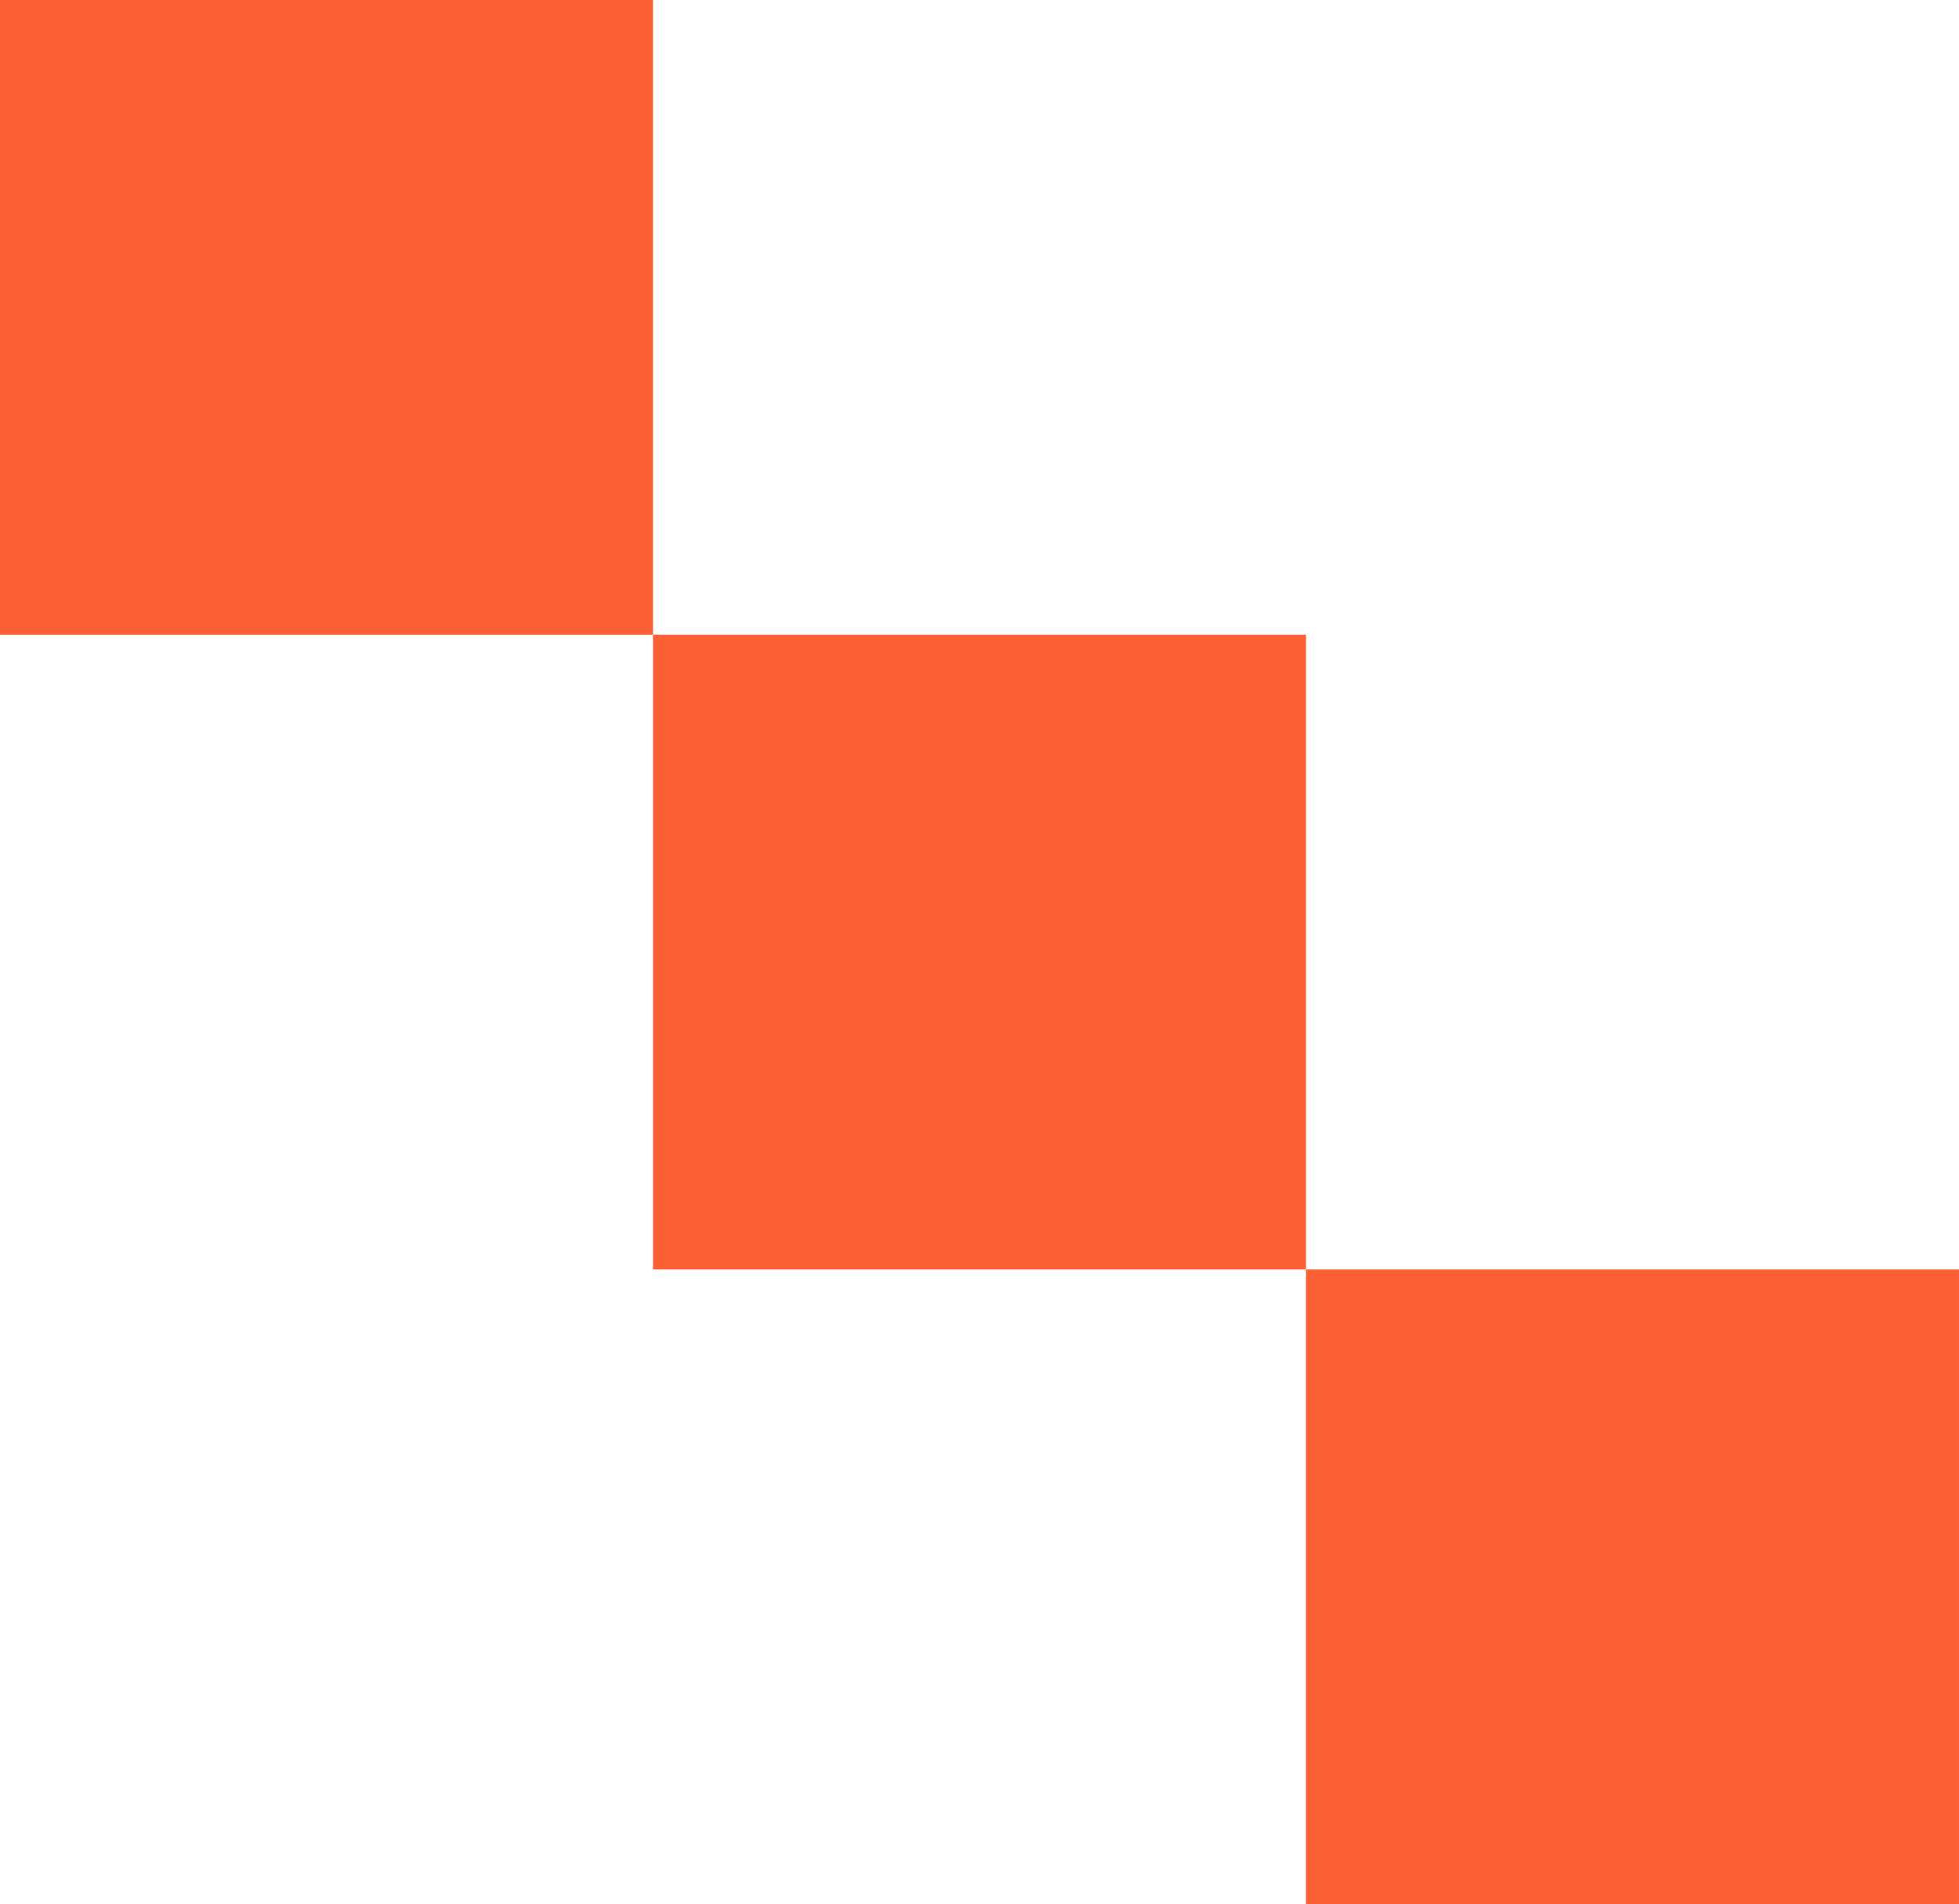
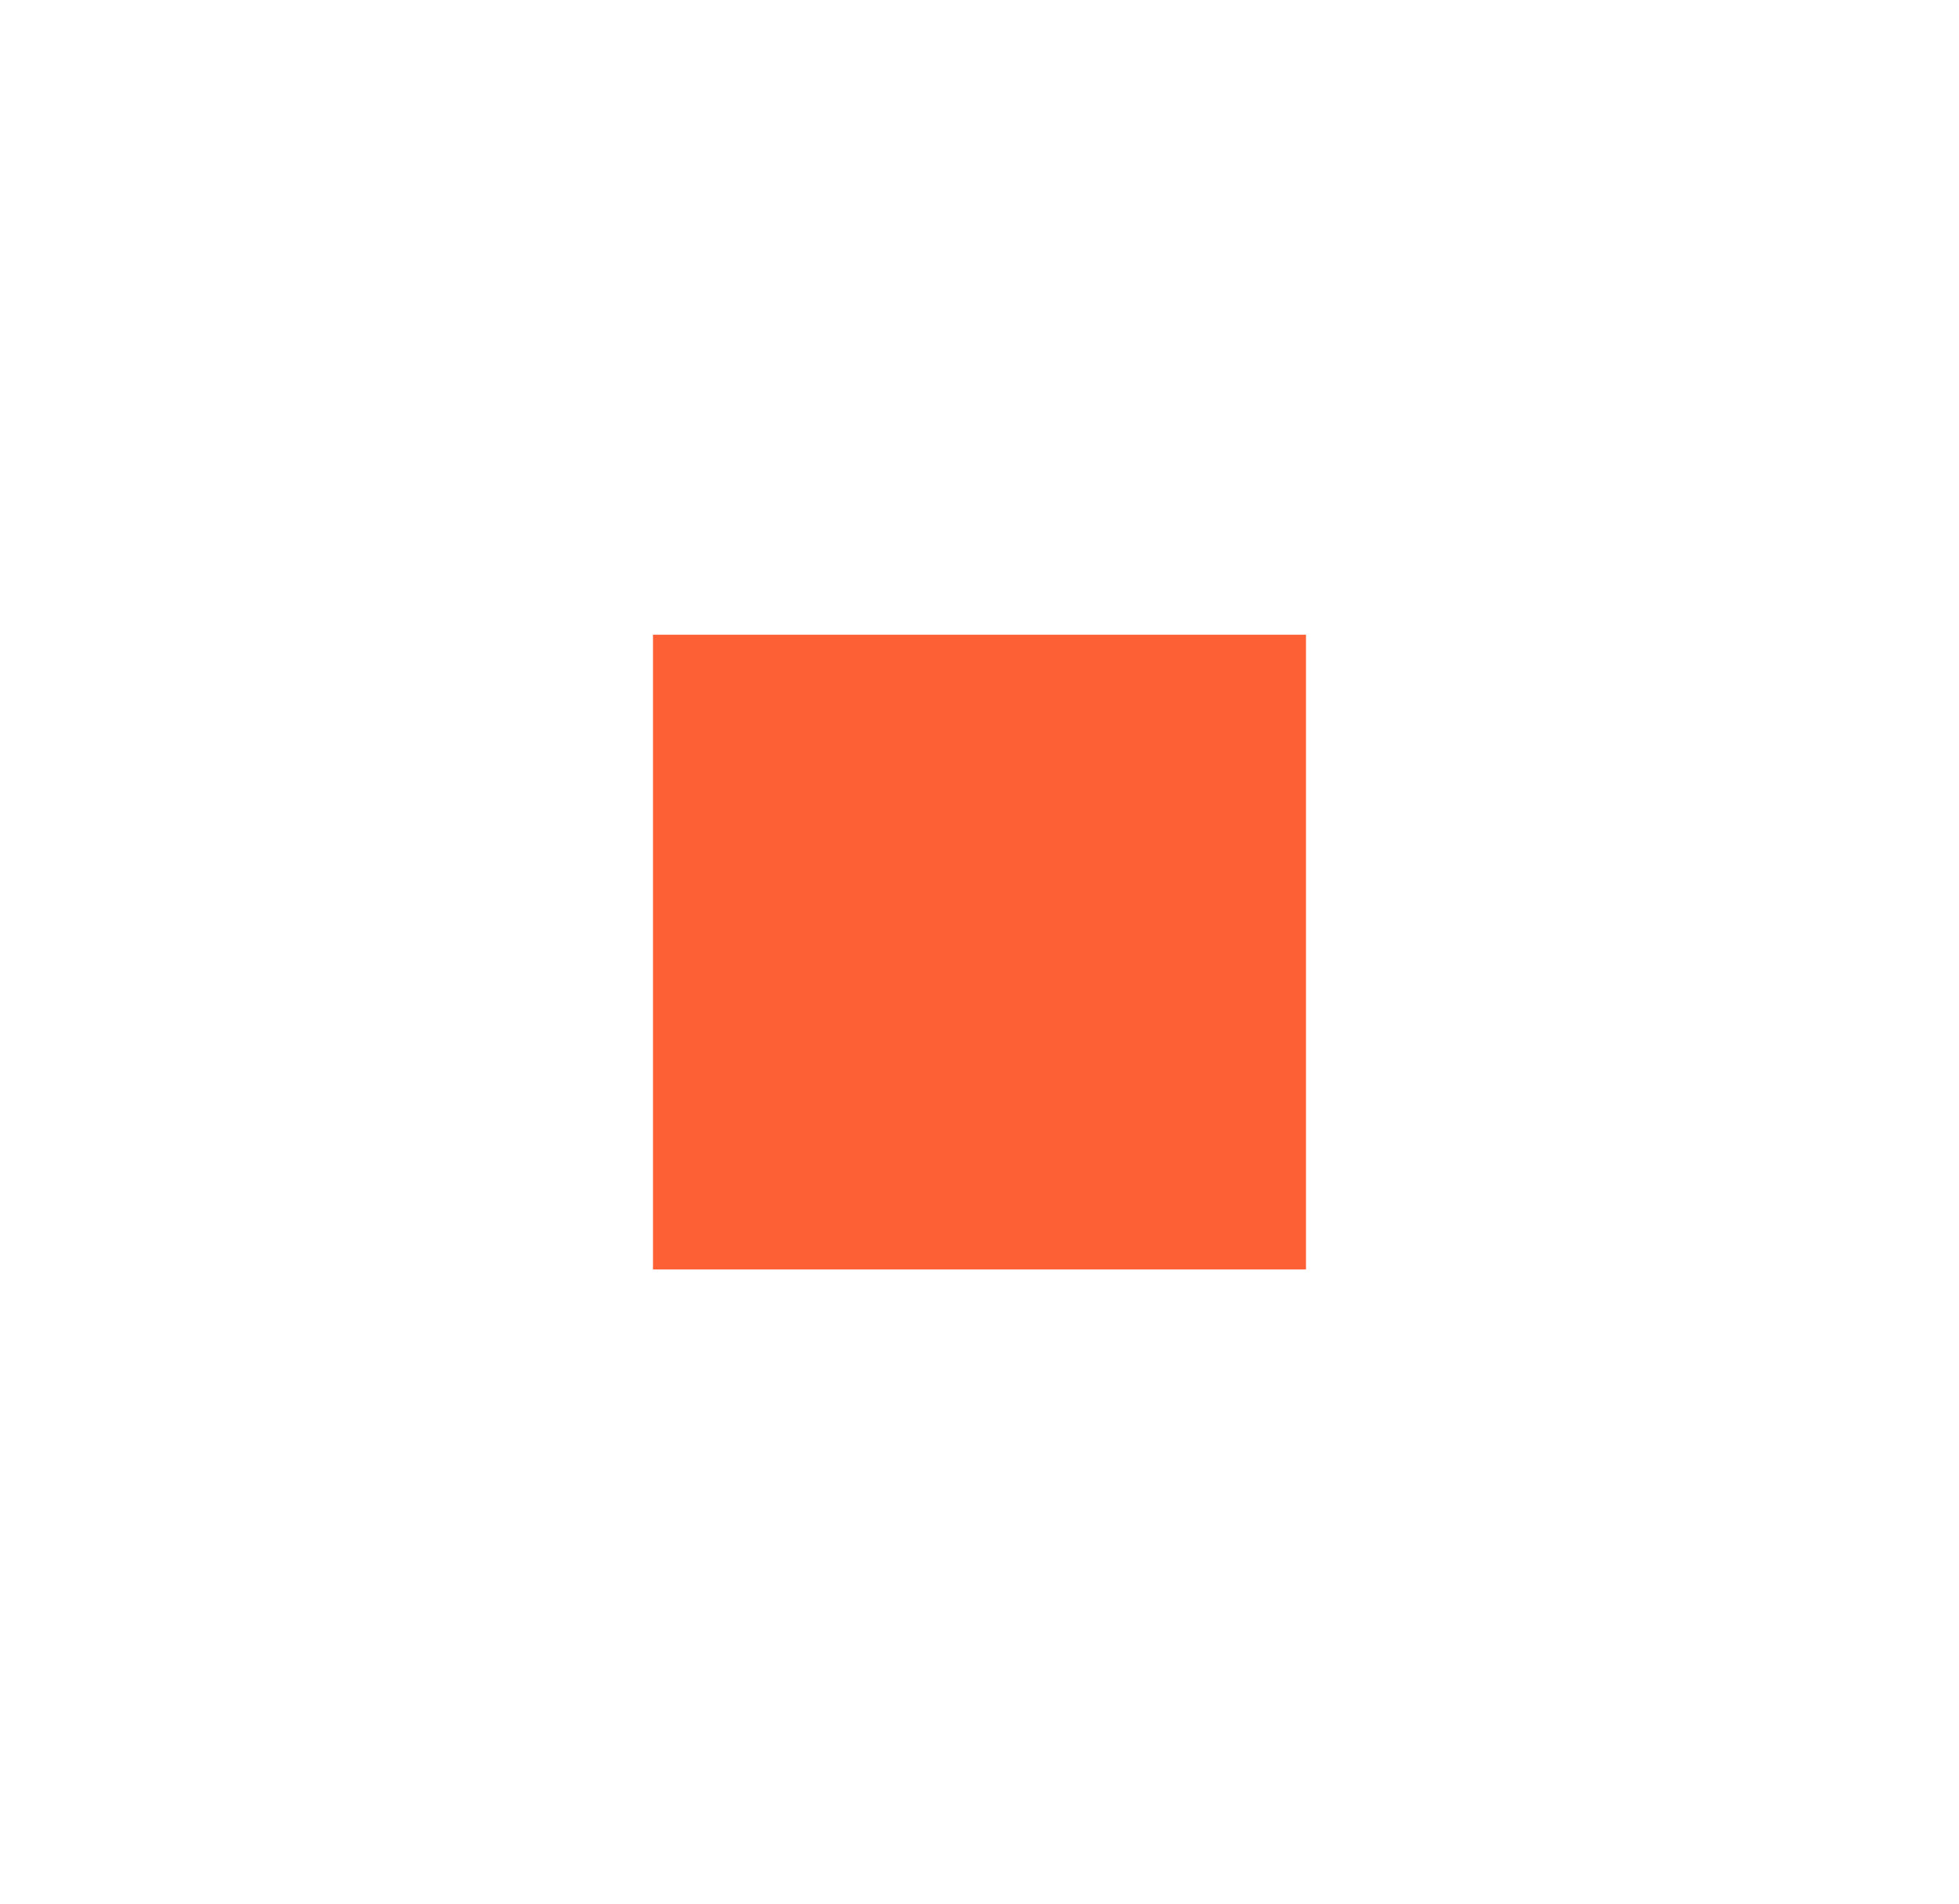
<svg xmlns="http://www.w3.org/2000/svg" width="133.713" height="129.983" viewBox="0 0 133.713 129.983">
  <g transform="translate(0 0)">
-     <rect width="44.57" height="43.329" transform="translate(0 0)" fill="#fd6035" />
    <rect width="44.571" height="43.327" transform="translate(44.57 43.328)" fill="#fd6035" />
-     <rect width="44.571" height="43.329" transform="translate(89.141 86.654)" fill="#fd6035" />
  </g>
</svg>